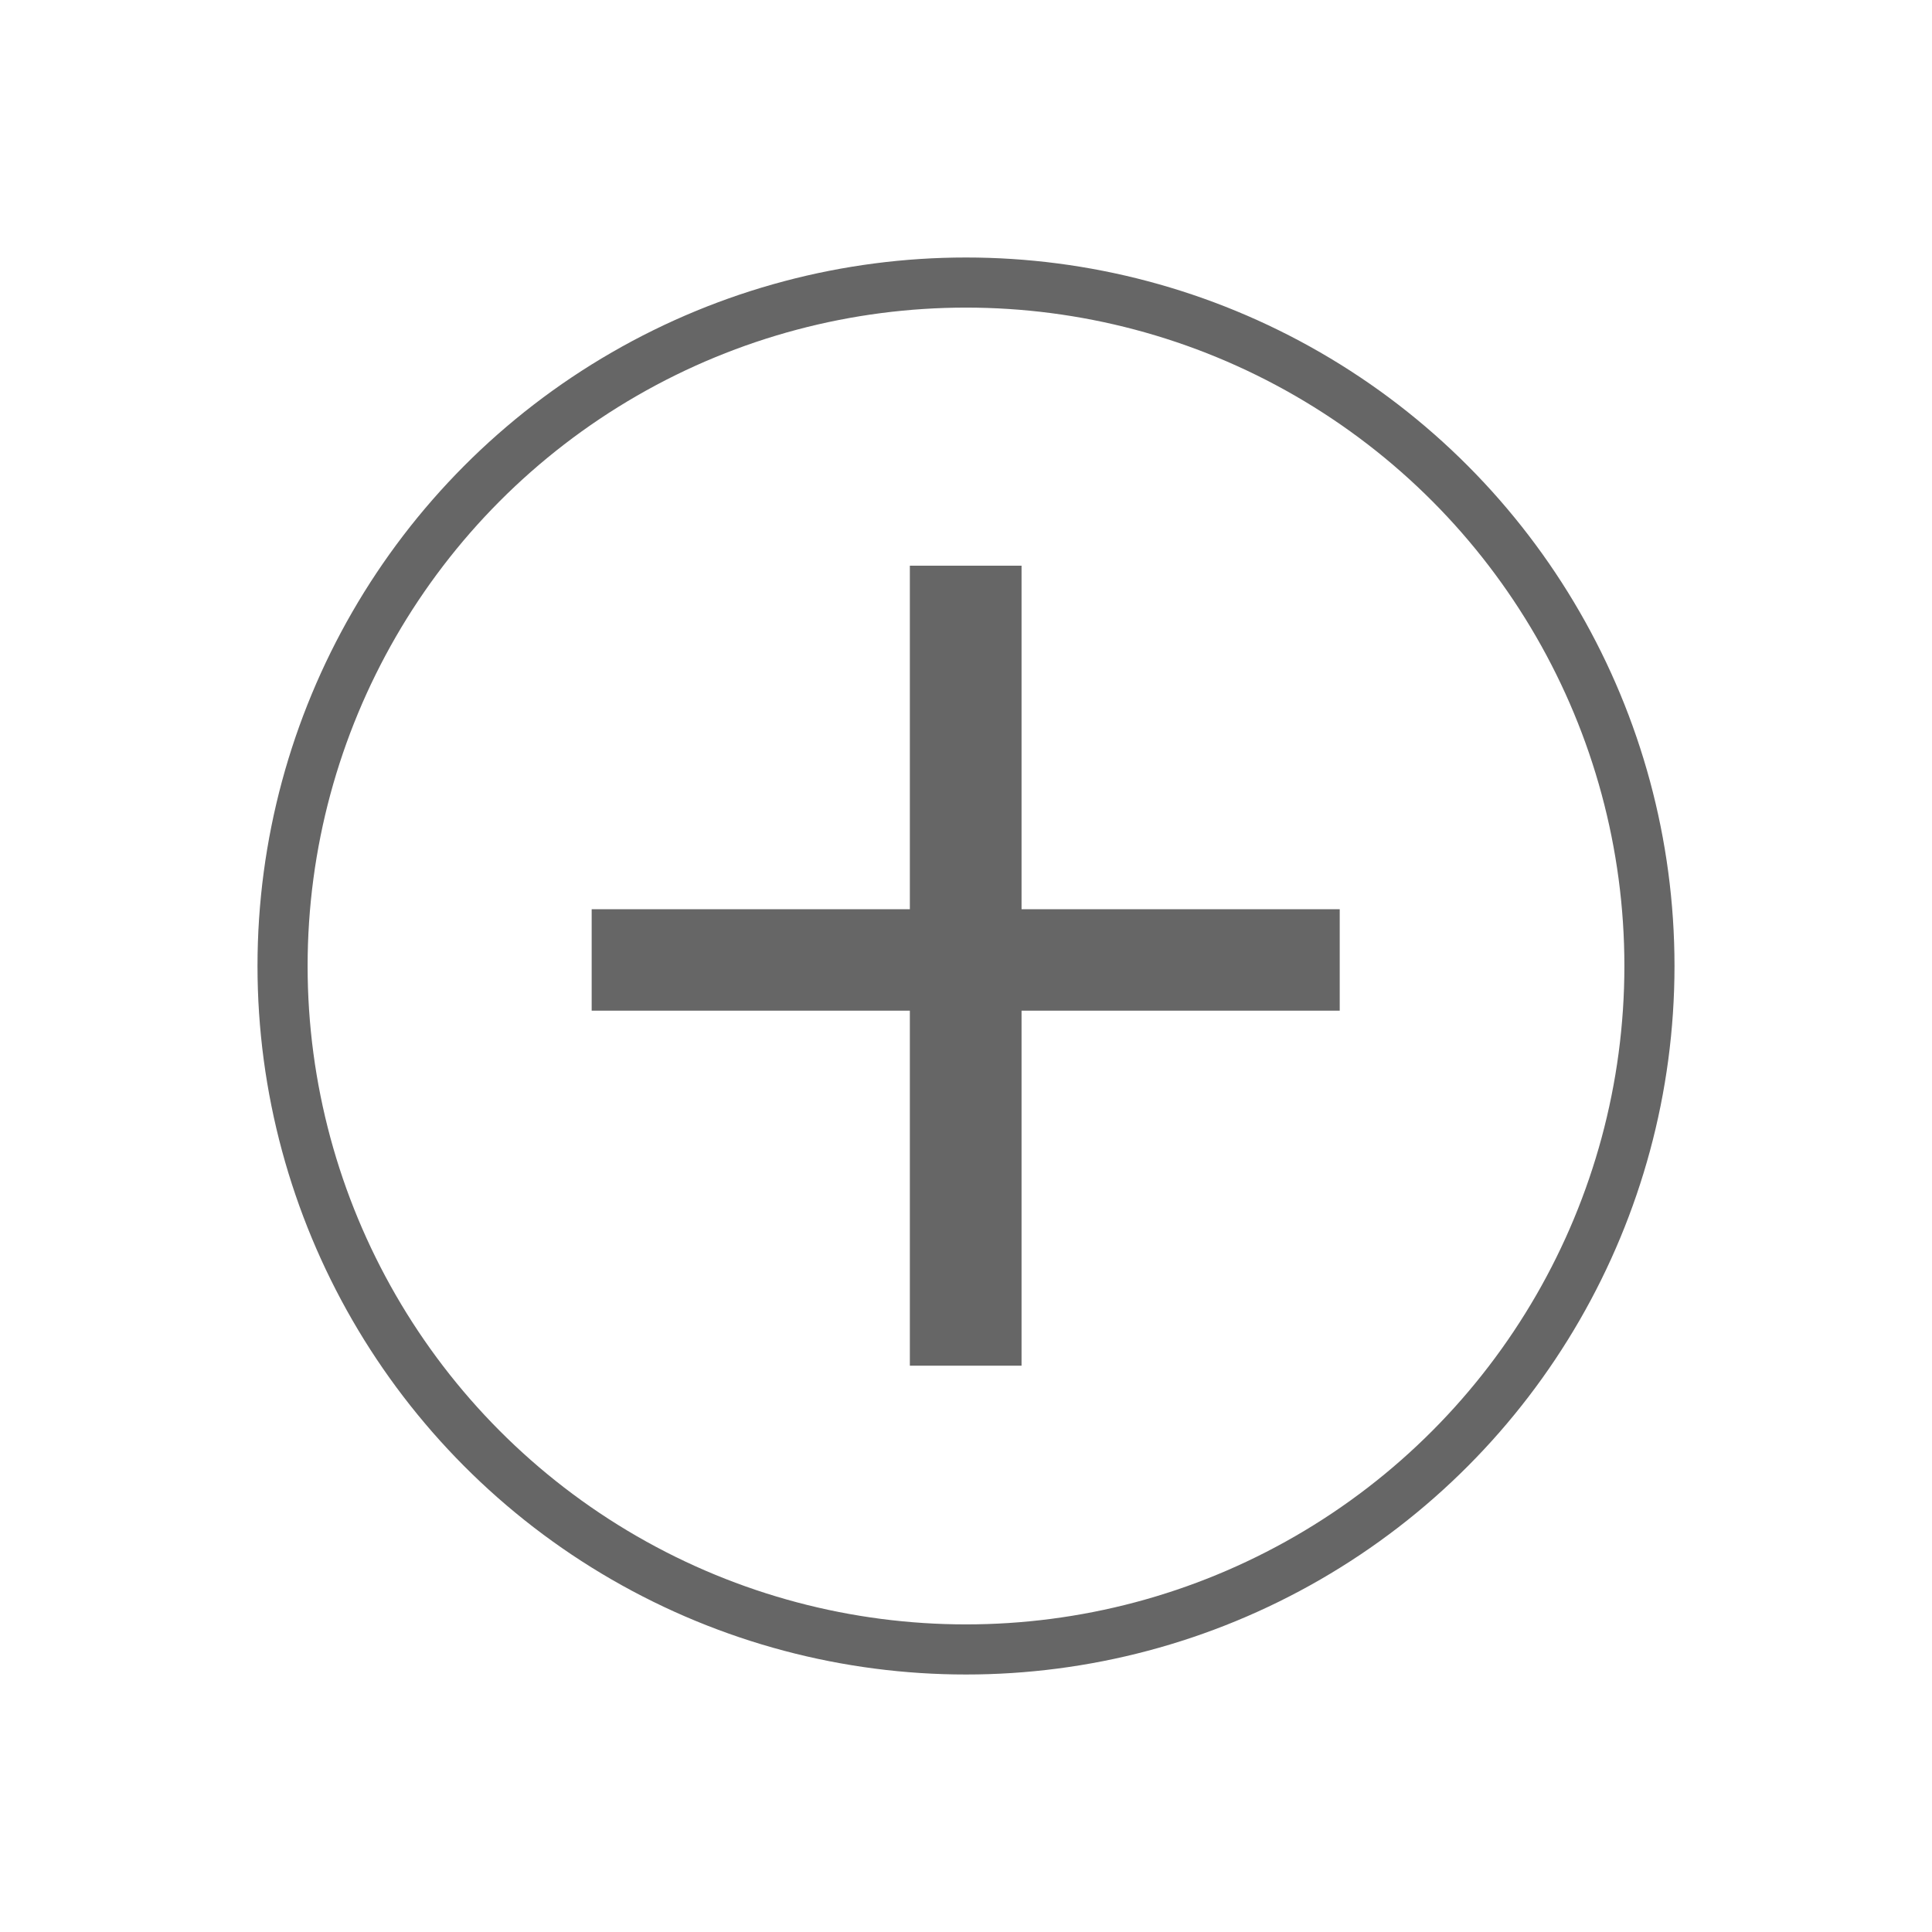
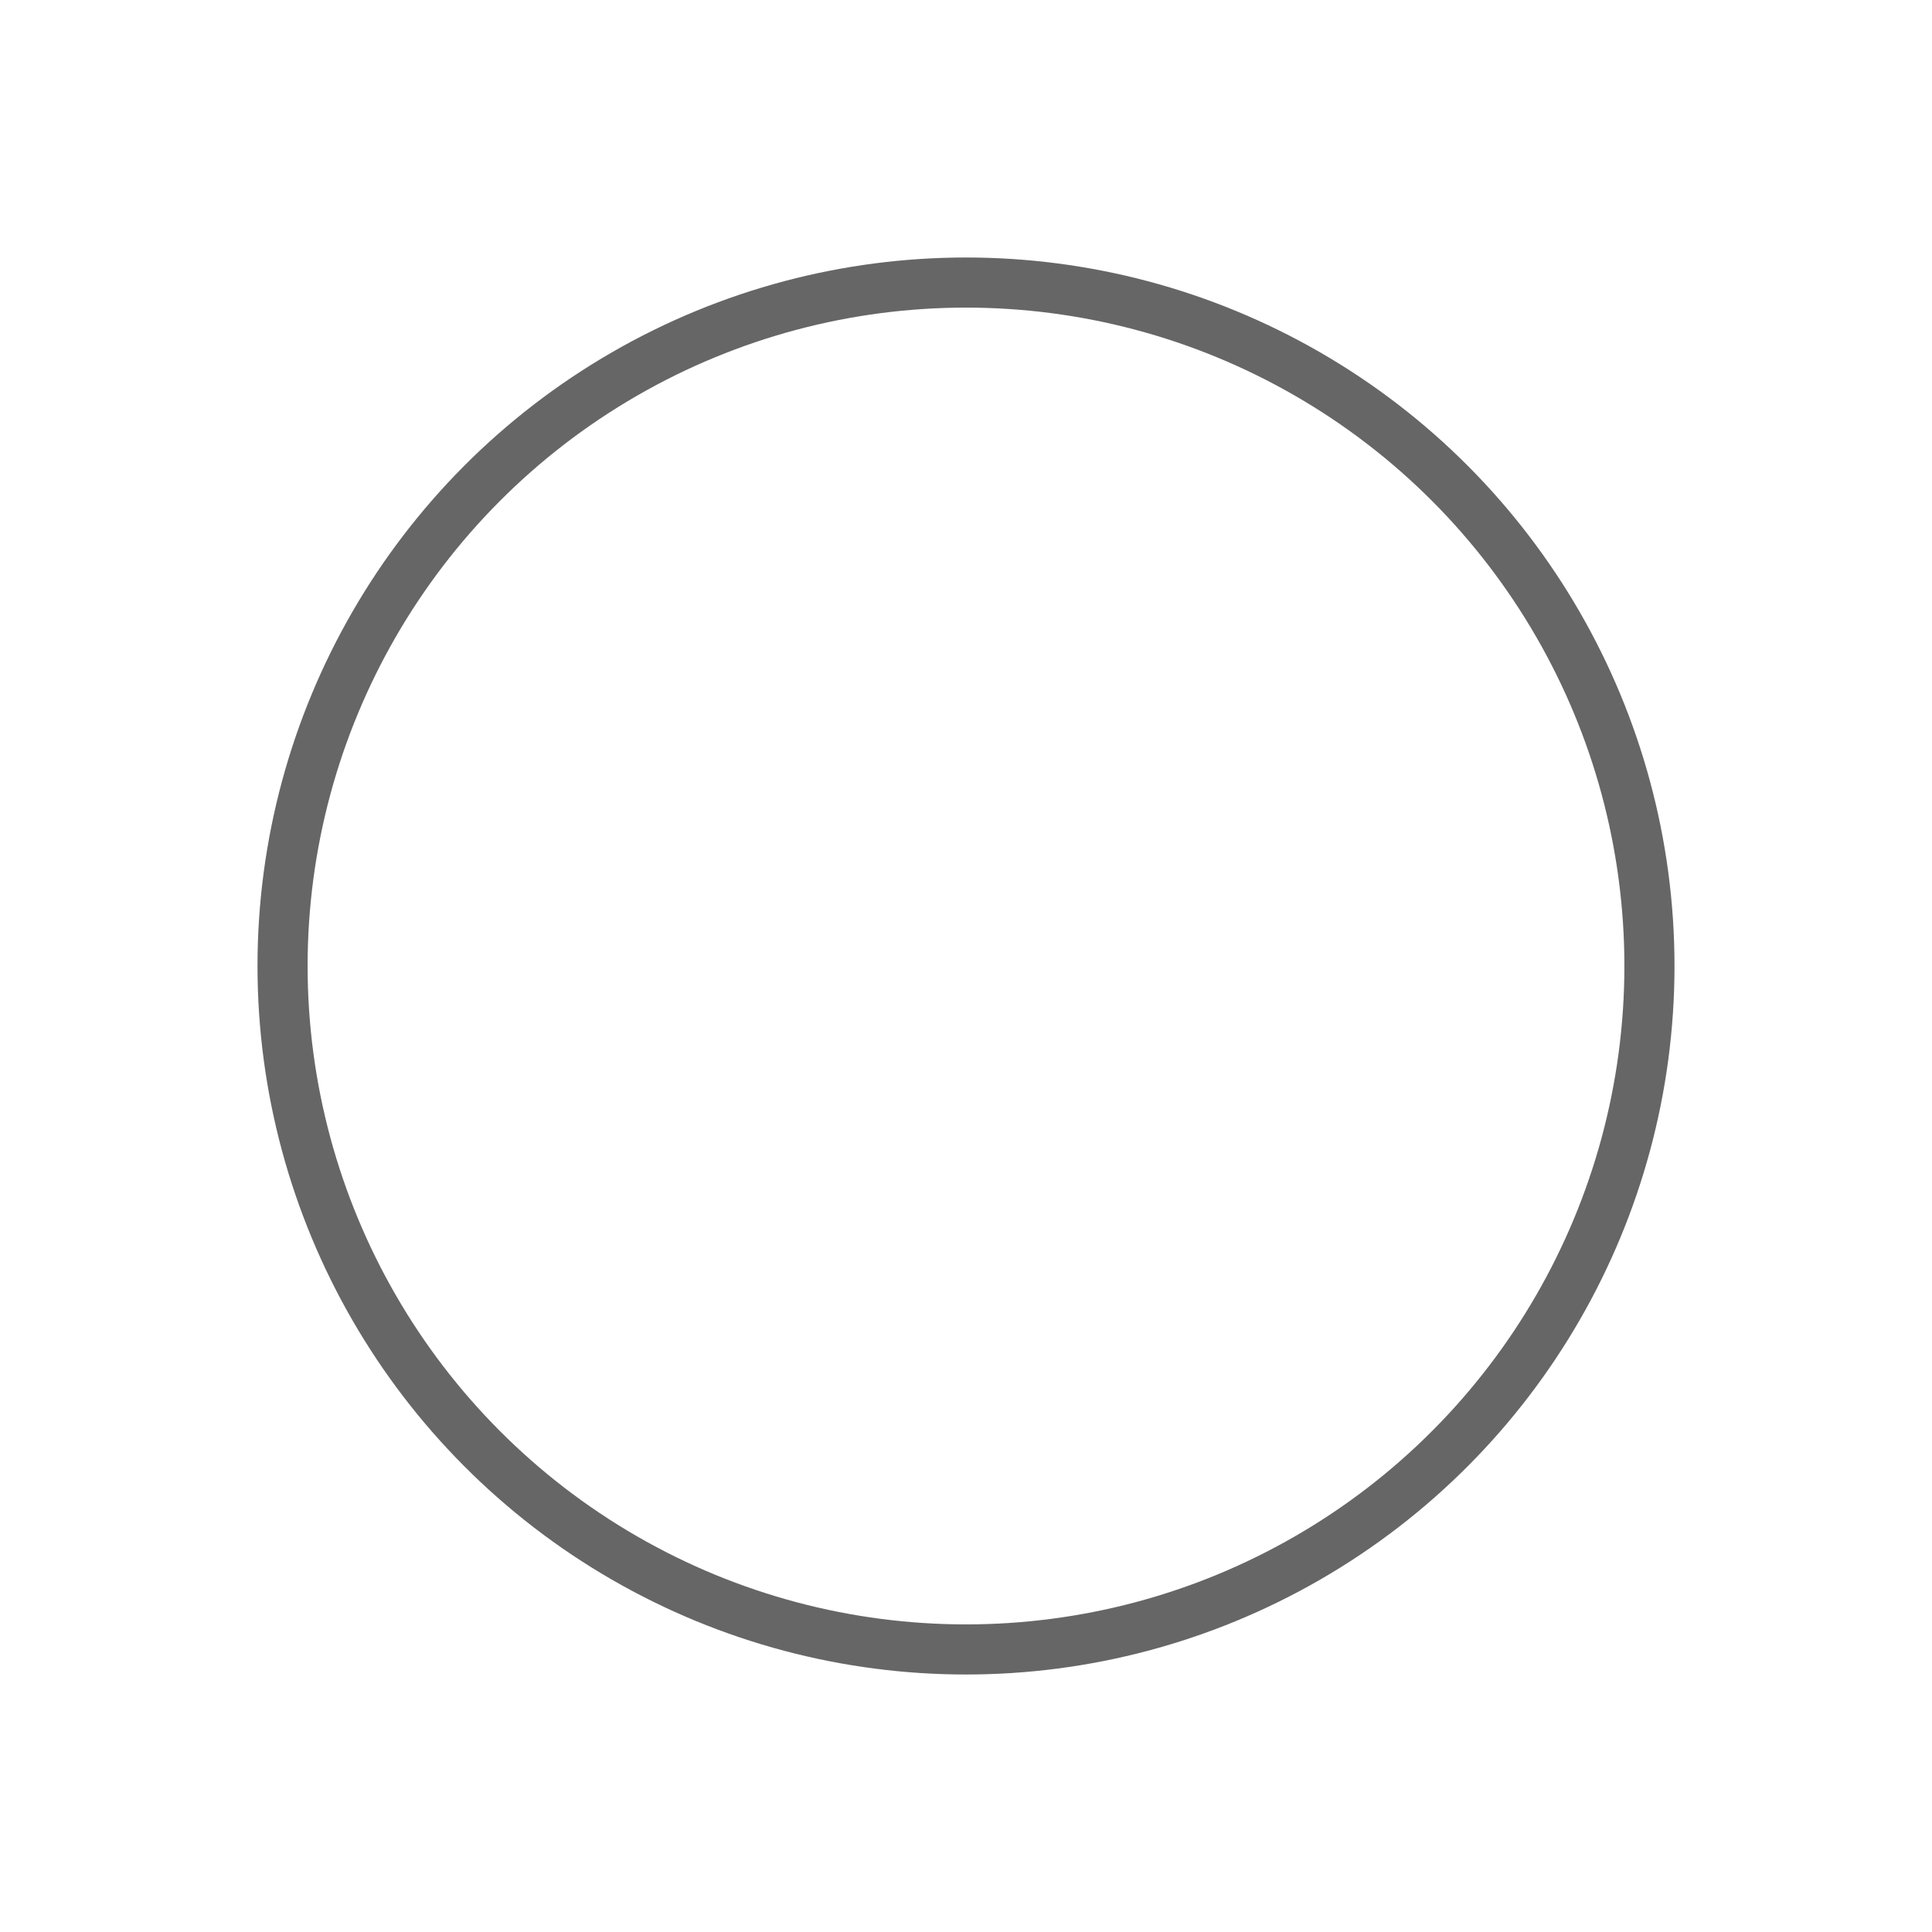
<svg xmlns="http://www.w3.org/2000/svg" viewBox="0 0 32 32" version="1.1" id="Capa_1">
  <defs>
    <style>
      .st0 {
        fill: #666;
      }

      .st1 {
        fill: none;
        stroke: #666;
        stroke-miterlimit: 10;
        stroke-width: .83px;
      }
    </style>
  </defs>
  <circle r="11.32" cy="16" cx="16" class="st1" />
-   <path d="M16.92,16.74v5.88h-1.85v-5.88h-5.27v-1.68h5.27v-5.69h1.85v5.69h5.27v1.68s-5.27,0-5.27,0Z" class="st0" />
</svg>